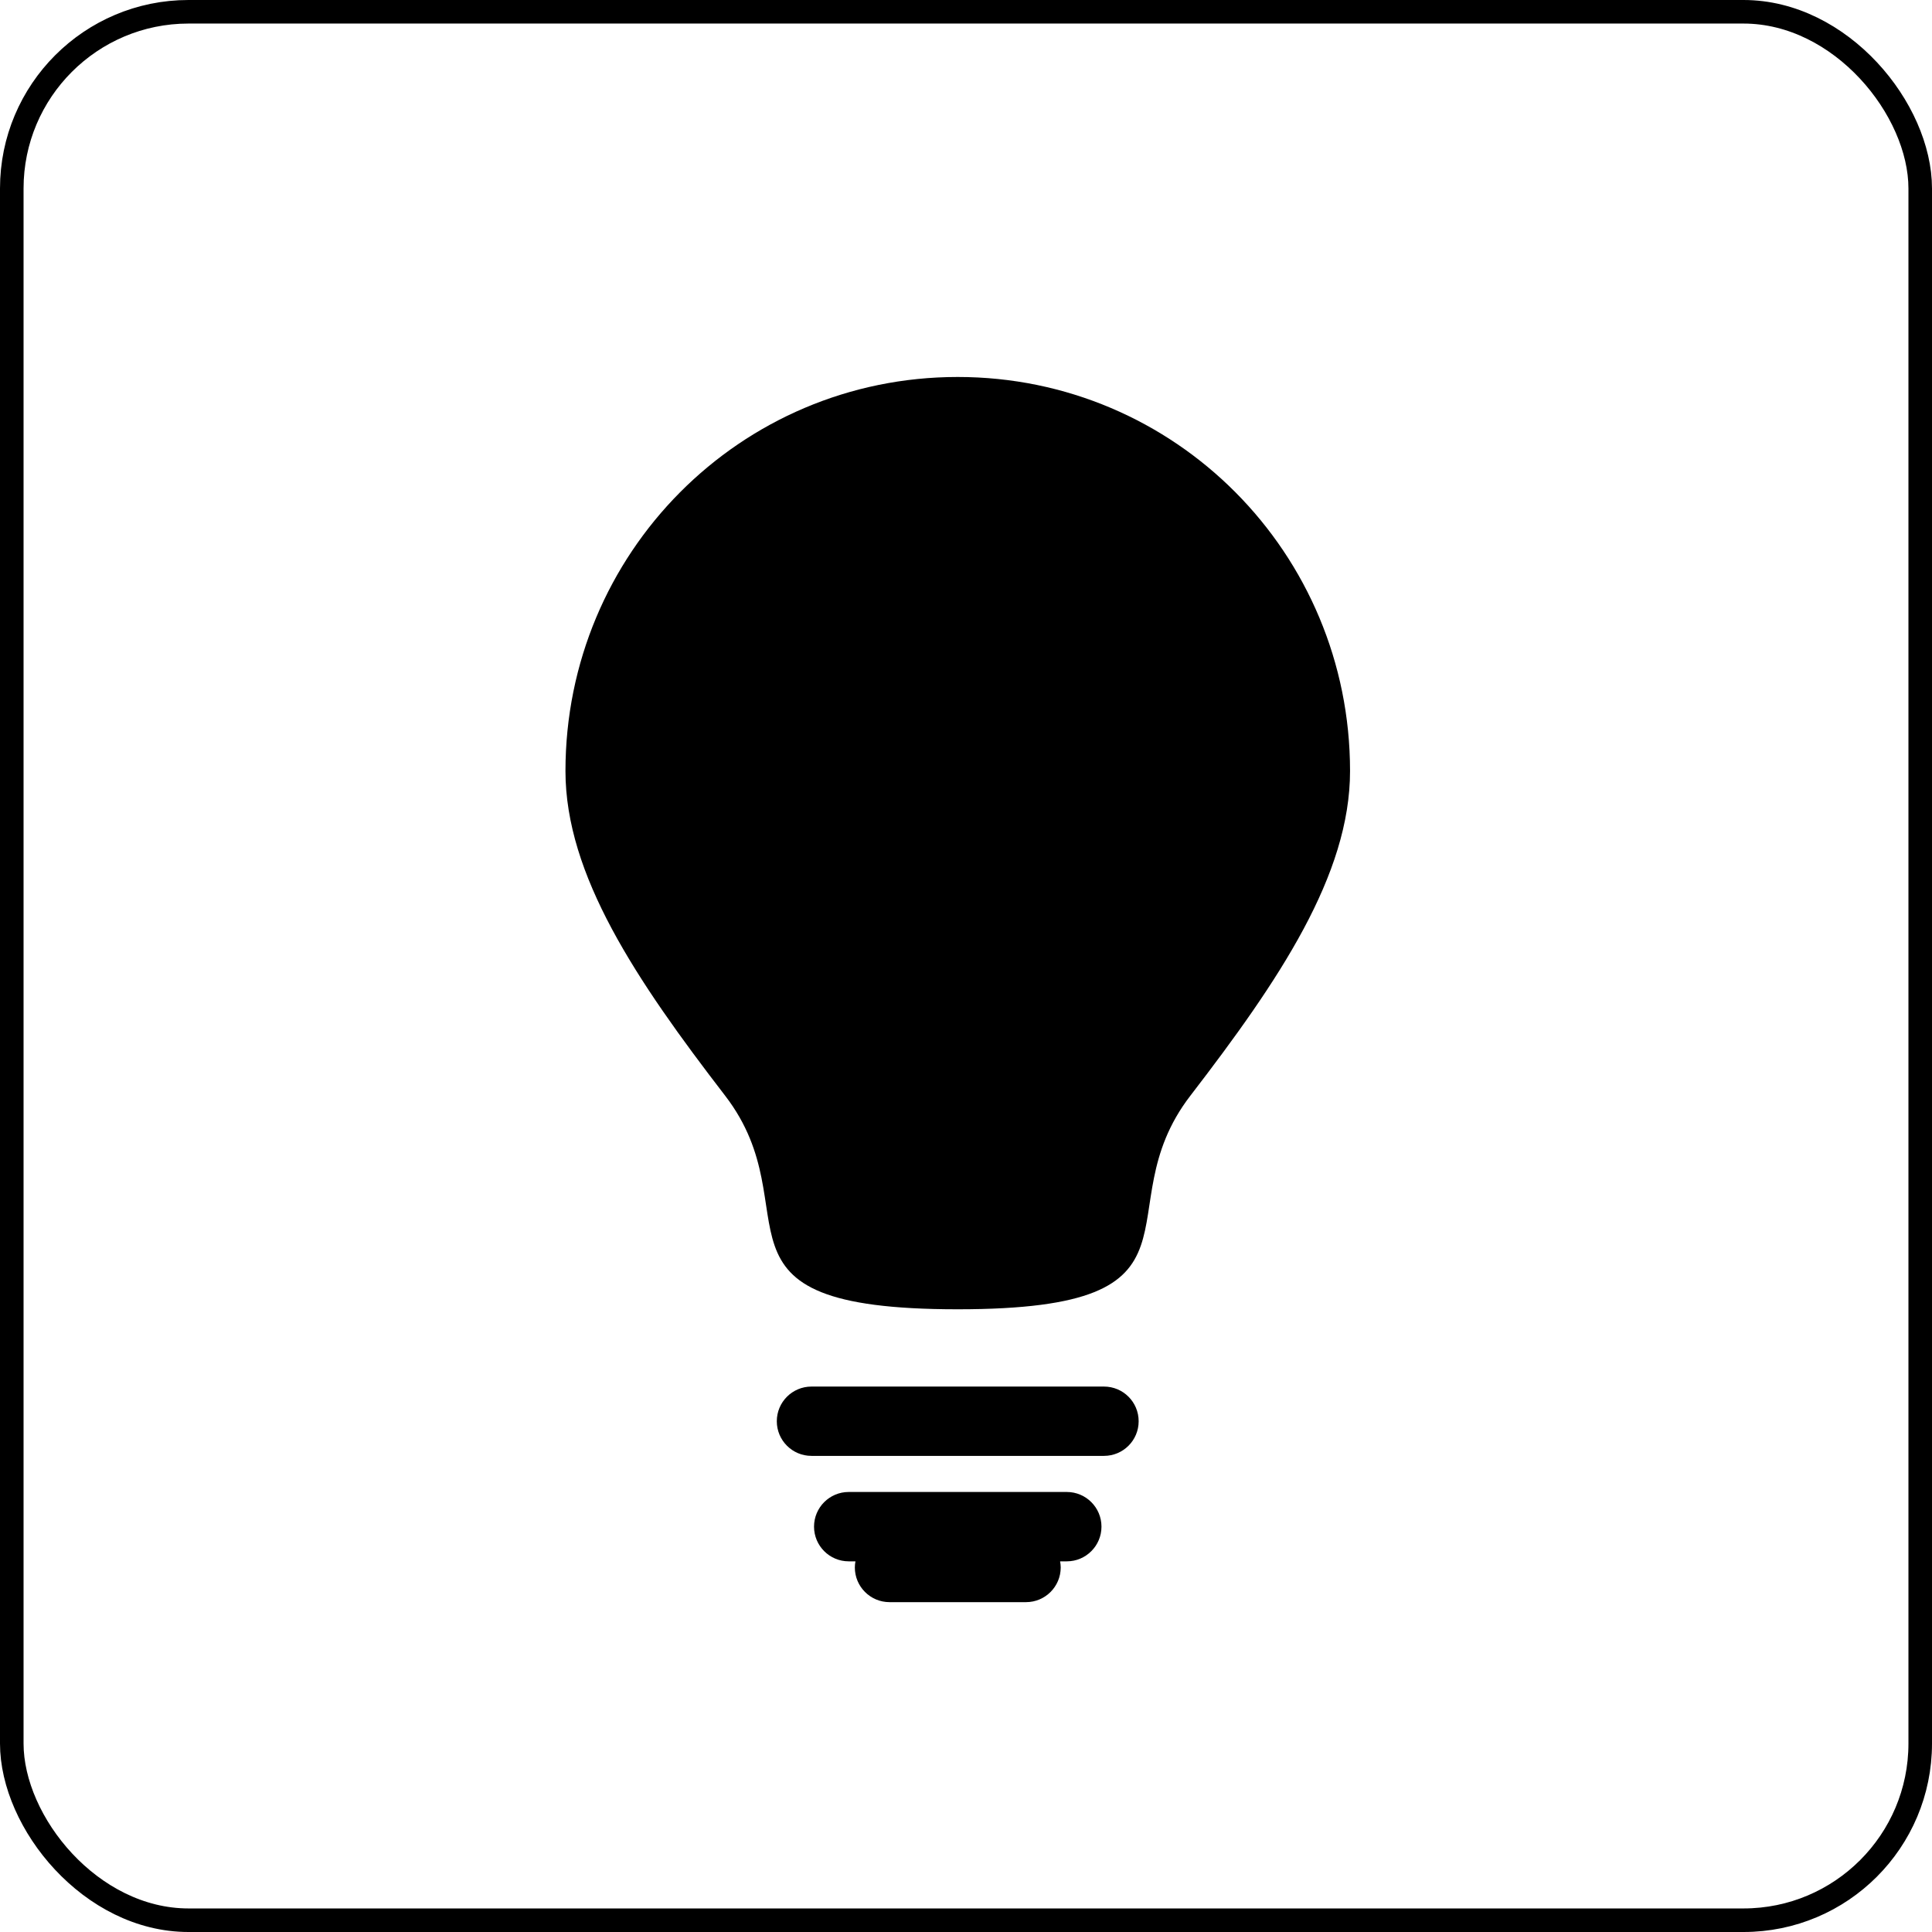
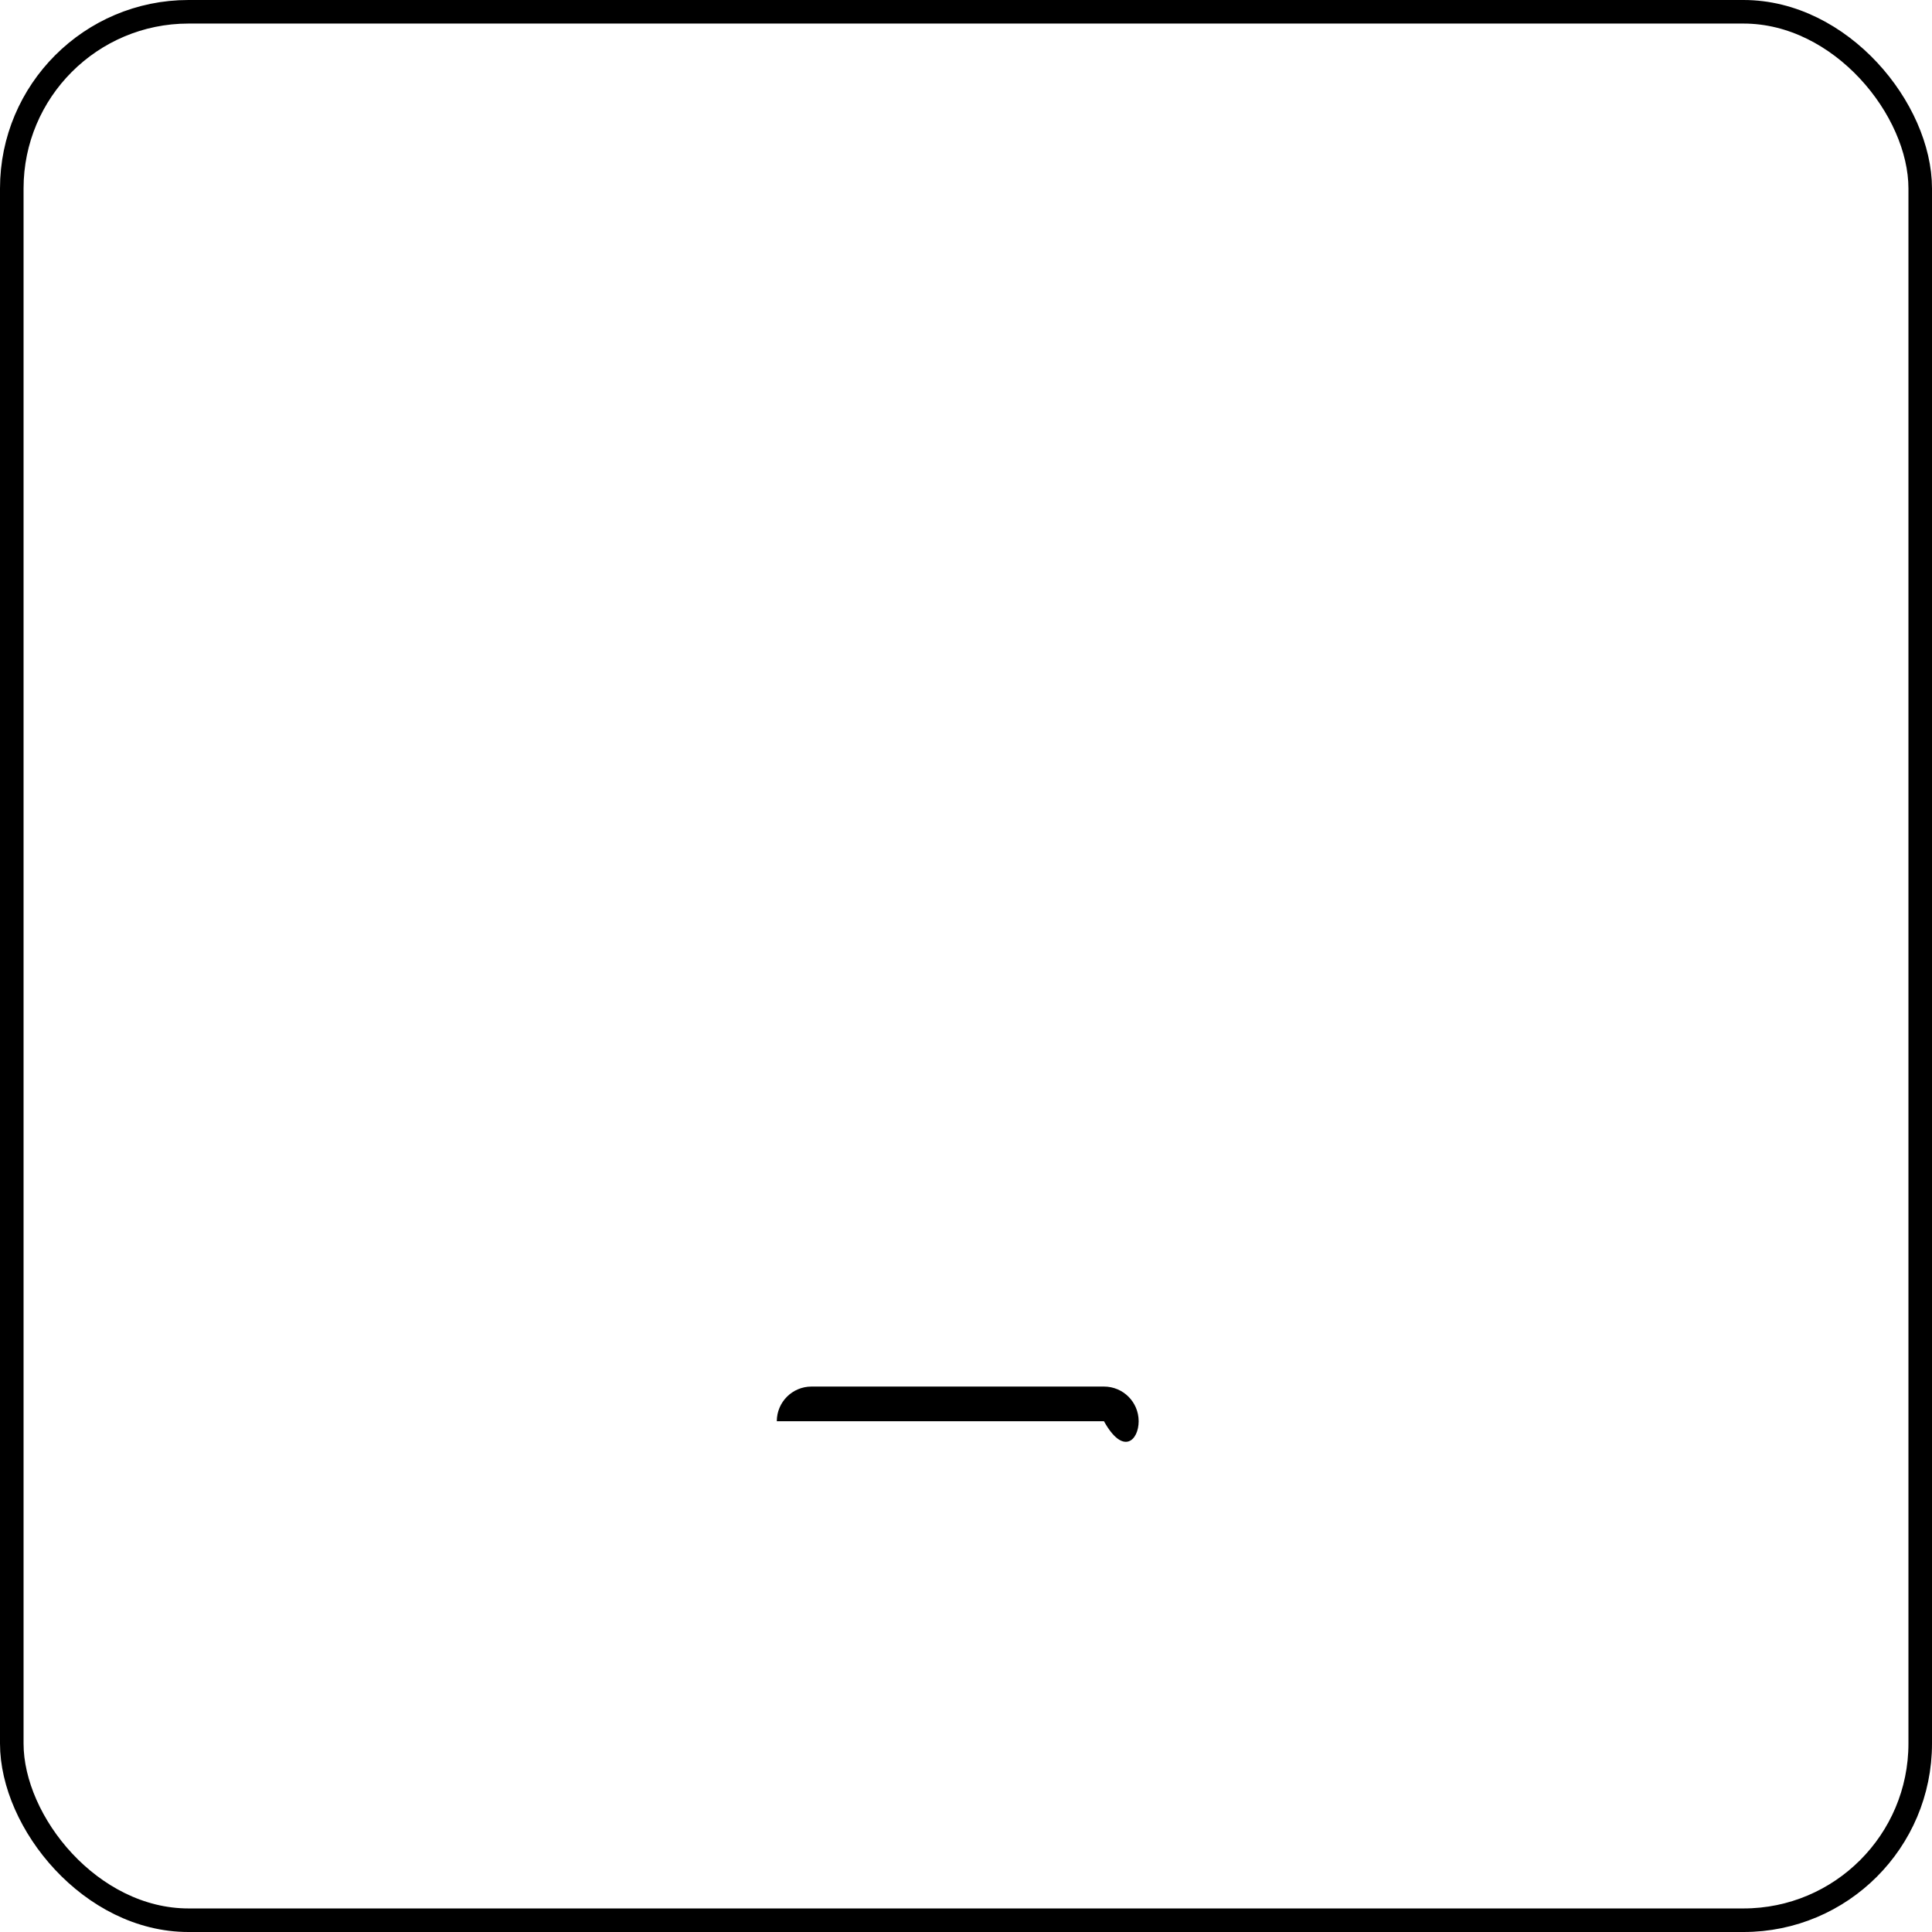
<svg xmlns="http://www.w3.org/2000/svg" width="41" height="41" viewBox="0 0 41 41" fill="none">
  <rect x="0.25" y="0.25" width="40.5" height="40.5" rx="3.75" stroke="black" stroke-width="0.5" />
-   <path d="M20.324 8C15.706 8 12 11.743 12 16.362C12 18.569 13.501 20.801 15.389 23.253C17.276 25.706 14.661 27.785 20.324 27.785C25.988 27.785 23.373 25.706 25.261 23.253C27.148 20.801 28.65 18.569 28.65 16.362C28.65 11.743 24.944 8 20.324 8Z" fill="black" />
-   <path d="M23.428 29.425H17.221C16.814 29.425 16.485 29.755 16.485 30.161C16.485 30.567 16.814 30.896 17.221 30.896H23.428C23.835 30.896 24.164 30.567 24.164 30.161C24.164 29.754 23.835 29.425 23.428 29.425Z" fill="black" />
-   <path d="M22.639 31.662H18.011C17.605 31.662 17.275 31.991 17.275 32.398C17.275 32.804 17.605 33.134 18.011 33.134H18.154C18.146 33.175 18.141 33.219 18.141 33.264C18.141 33.67 18.47 34 18.877 34H21.774C22.18 34 22.51 33.67 22.51 33.264C22.51 33.219 22.504 33.175 22.497 33.134H22.64C23.045 33.134 23.375 32.804 23.375 32.398C23.375 31.991 23.045 31.662 22.639 31.662Z" fill="black" />
+   <path d="M23.428 29.425H17.221C16.814 29.425 16.485 29.755 16.485 30.161H23.428C23.835 30.896 24.164 30.567 24.164 30.161C24.164 29.754 23.835 29.425 23.428 29.425Z" fill="black" />
</svg>